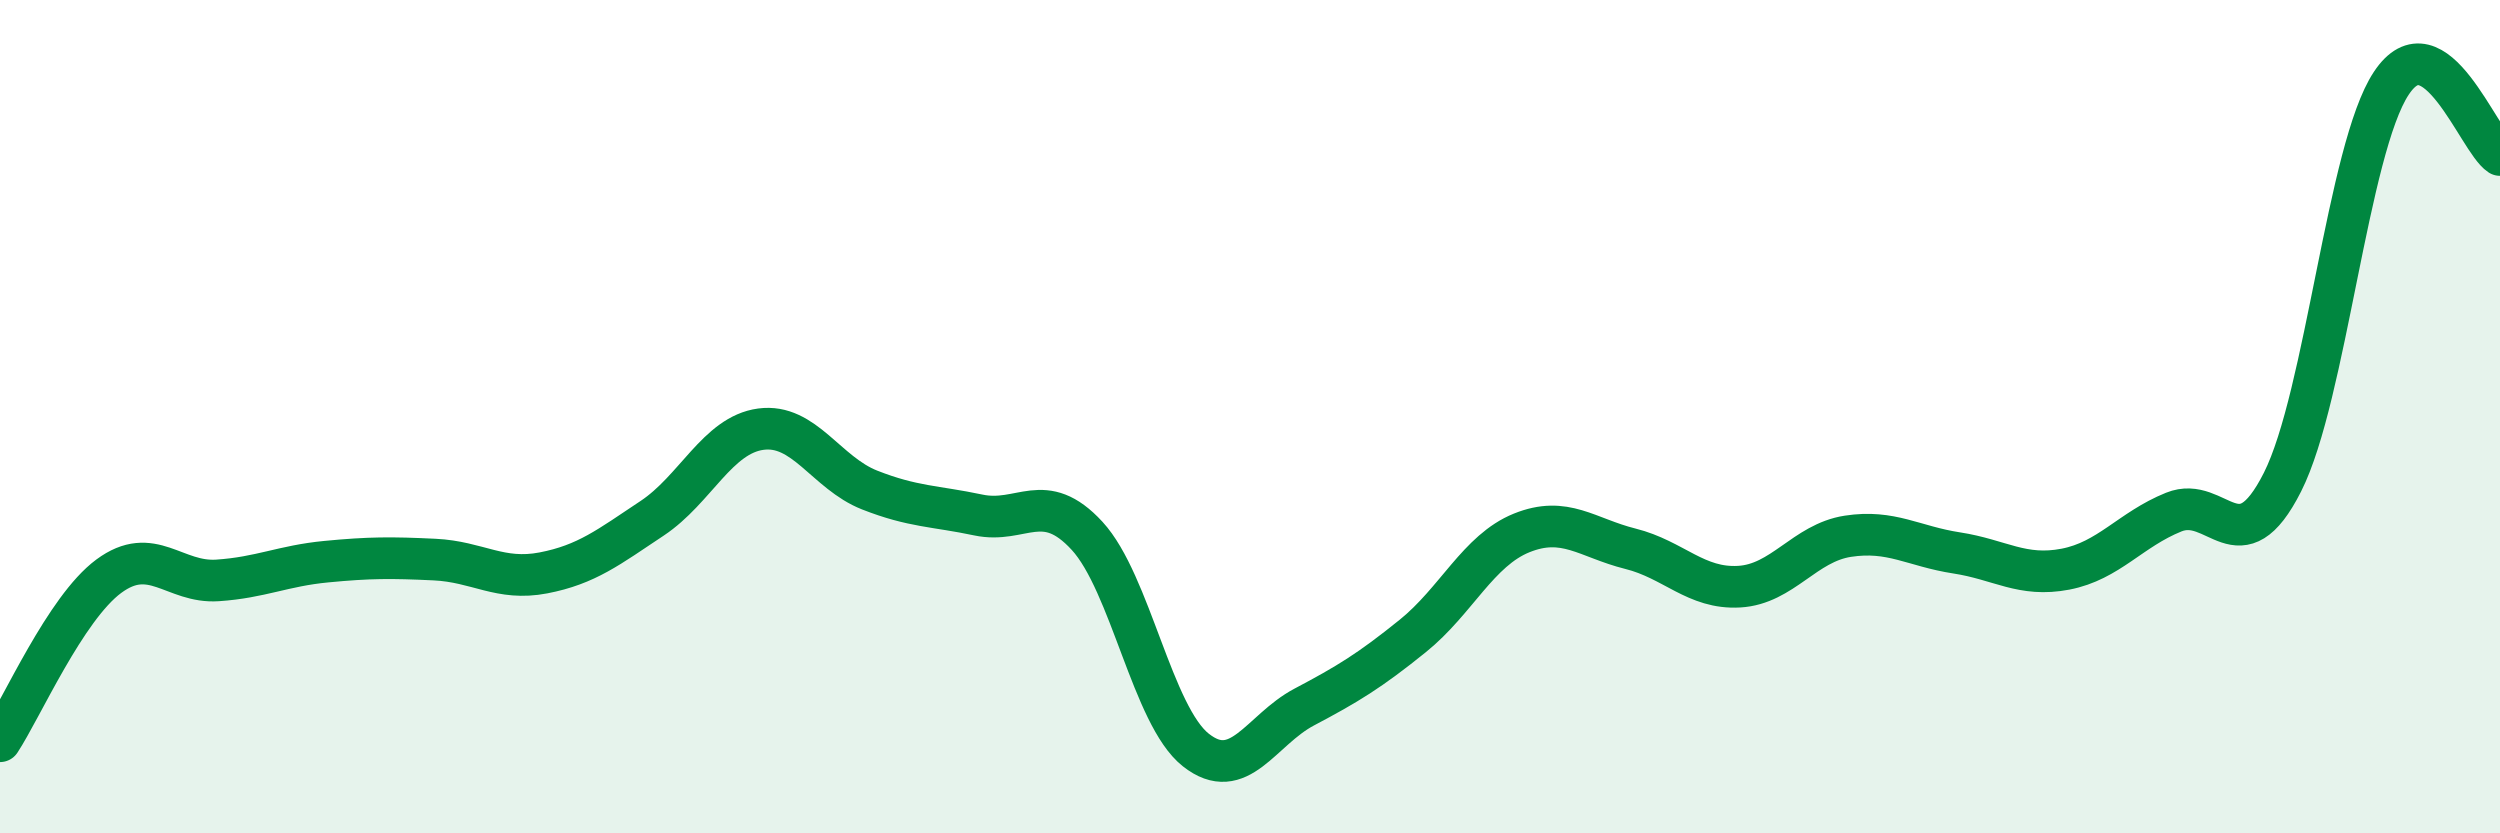
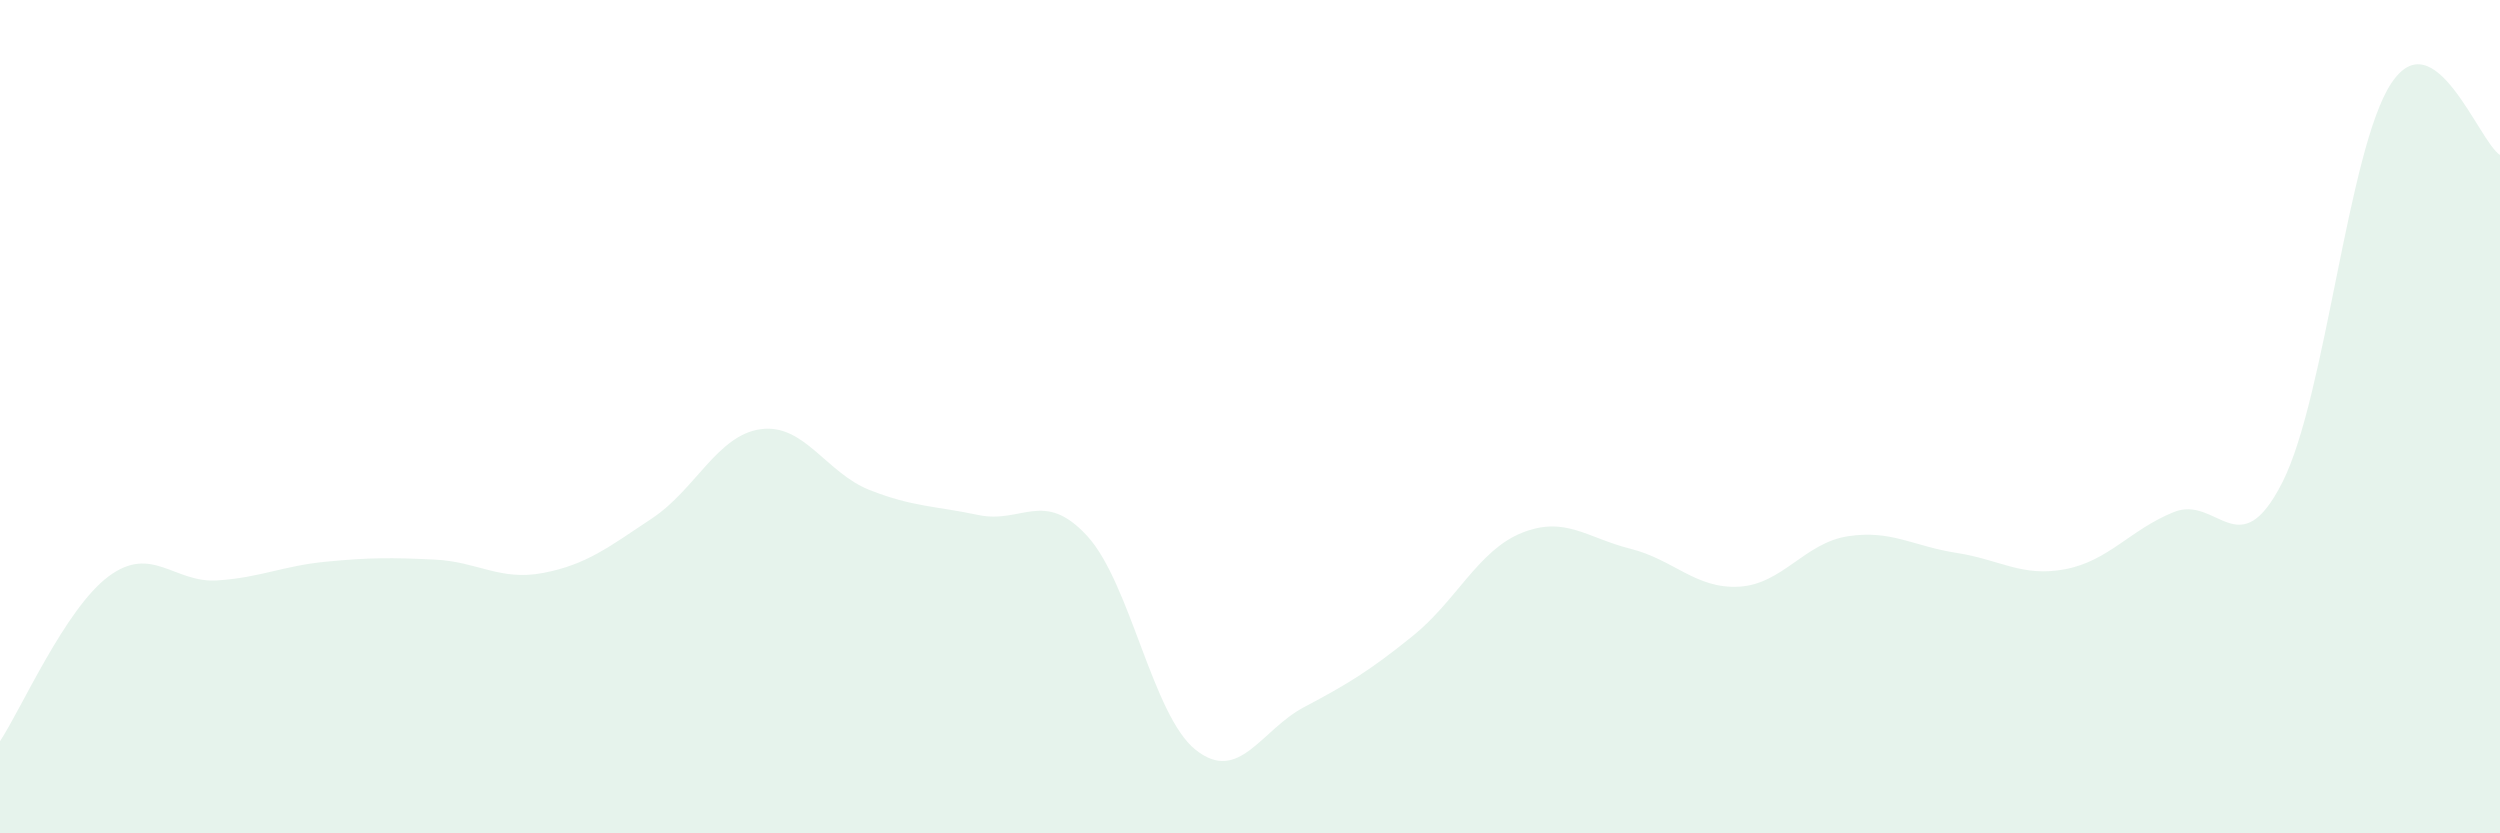
<svg xmlns="http://www.w3.org/2000/svg" width="60" height="20" viewBox="0 0 60 20">
  <path d="M 0,17.79 C 0.52,17 1.57,14.6 2.61,13.83 C 3.65,13.06 4.18,14 5.22,13.93 C 6.26,13.86 6.79,13.58 7.83,13.48 C 8.87,13.38 9.39,13.38 10.43,13.43 C 11.47,13.48 12,13.95 13.04,13.75 C 14.08,13.55 14.61,13.13 15.65,12.44 C 16.69,11.75 17.22,10.44 18.26,10.3 C 19.3,10.16 19.83,11.35 20.87,11.76 C 21.91,12.17 22.44,12.14 23.48,12.36 C 24.52,12.58 25.05,11.73 26.09,12.86 C 27.13,13.99 27.66,17.18 28.7,18 C 29.74,18.82 30.26,17.52 31.3,16.97 C 32.34,16.42 32.87,16.1 33.91,15.26 C 34.95,14.42 35.48,13.21 36.52,12.79 C 37.56,12.37 38.09,12.91 39.13,13.17 C 40.17,13.43 40.7,14.14 41.74,14.08 C 42.78,14.02 43.31,13.03 44.35,12.87 C 45.39,12.71 45.92,13.11 46.96,13.27 C 48,13.43 48.53,13.86 49.57,13.66 C 50.61,13.46 51.13,12.71 52.17,12.29 C 53.21,11.87 53.74,13.63 54.78,11.57 C 55.82,9.51 56.35,3.57 57.39,2 C 58.43,0.43 59.48,3.38 60,3.72L60 20L0 20Z" fill="#008740" opacity="0.1" stroke-linecap="round" stroke-linejoin="round" />
-   <path d="M 0,17.79 C 0.52,17 1.57,14.6 2.61,13.83 C 3.65,13.06 4.18,14 5.22,13.93 C 6.26,13.86 6.79,13.58 7.83,13.48 C 8.87,13.38 9.39,13.38 10.43,13.43 C 11.47,13.48 12,13.95 13.04,13.75 C 14.08,13.55 14.61,13.13 15.65,12.44 C 16.69,11.75 17.22,10.44 18.26,10.3 C 19.3,10.16 19.83,11.35 20.87,11.76 C 21.91,12.17 22.44,12.14 23.48,12.36 C 24.52,12.58 25.05,11.73 26.09,12.86 C 27.13,13.99 27.66,17.18 28.7,18 C 29.74,18.82 30.26,17.52 31.3,16.97 C 32.34,16.42 32.87,16.1 33.91,15.26 C 34.95,14.42 35.48,13.21 36.52,12.79 C 37.56,12.37 38.09,12.91 39.13,13.17 C 40.17,13.43 40.7,14.14 41.74,14.08 C 42.78,14.02 43.31,13.03 44.35,12.87 C 45.39,12.71 45.92,13.11 46.96,13.27 C 48,13.43 48.53,13.86 49.57,13.66 C 50.61,13.46 51.13,12.71 52.17,12.29 C 53.21,11.87 53.74,13.63 54.78,11.57 C 55.82,9.51 56.35,3.57 57.39,2 C 58.43,0.43 59.48,3.38 60,3.72" stroke="#008740" stroke-width="1" fill="none" stroke-linecap="round" stroke-linejoin="round" />
</svg>